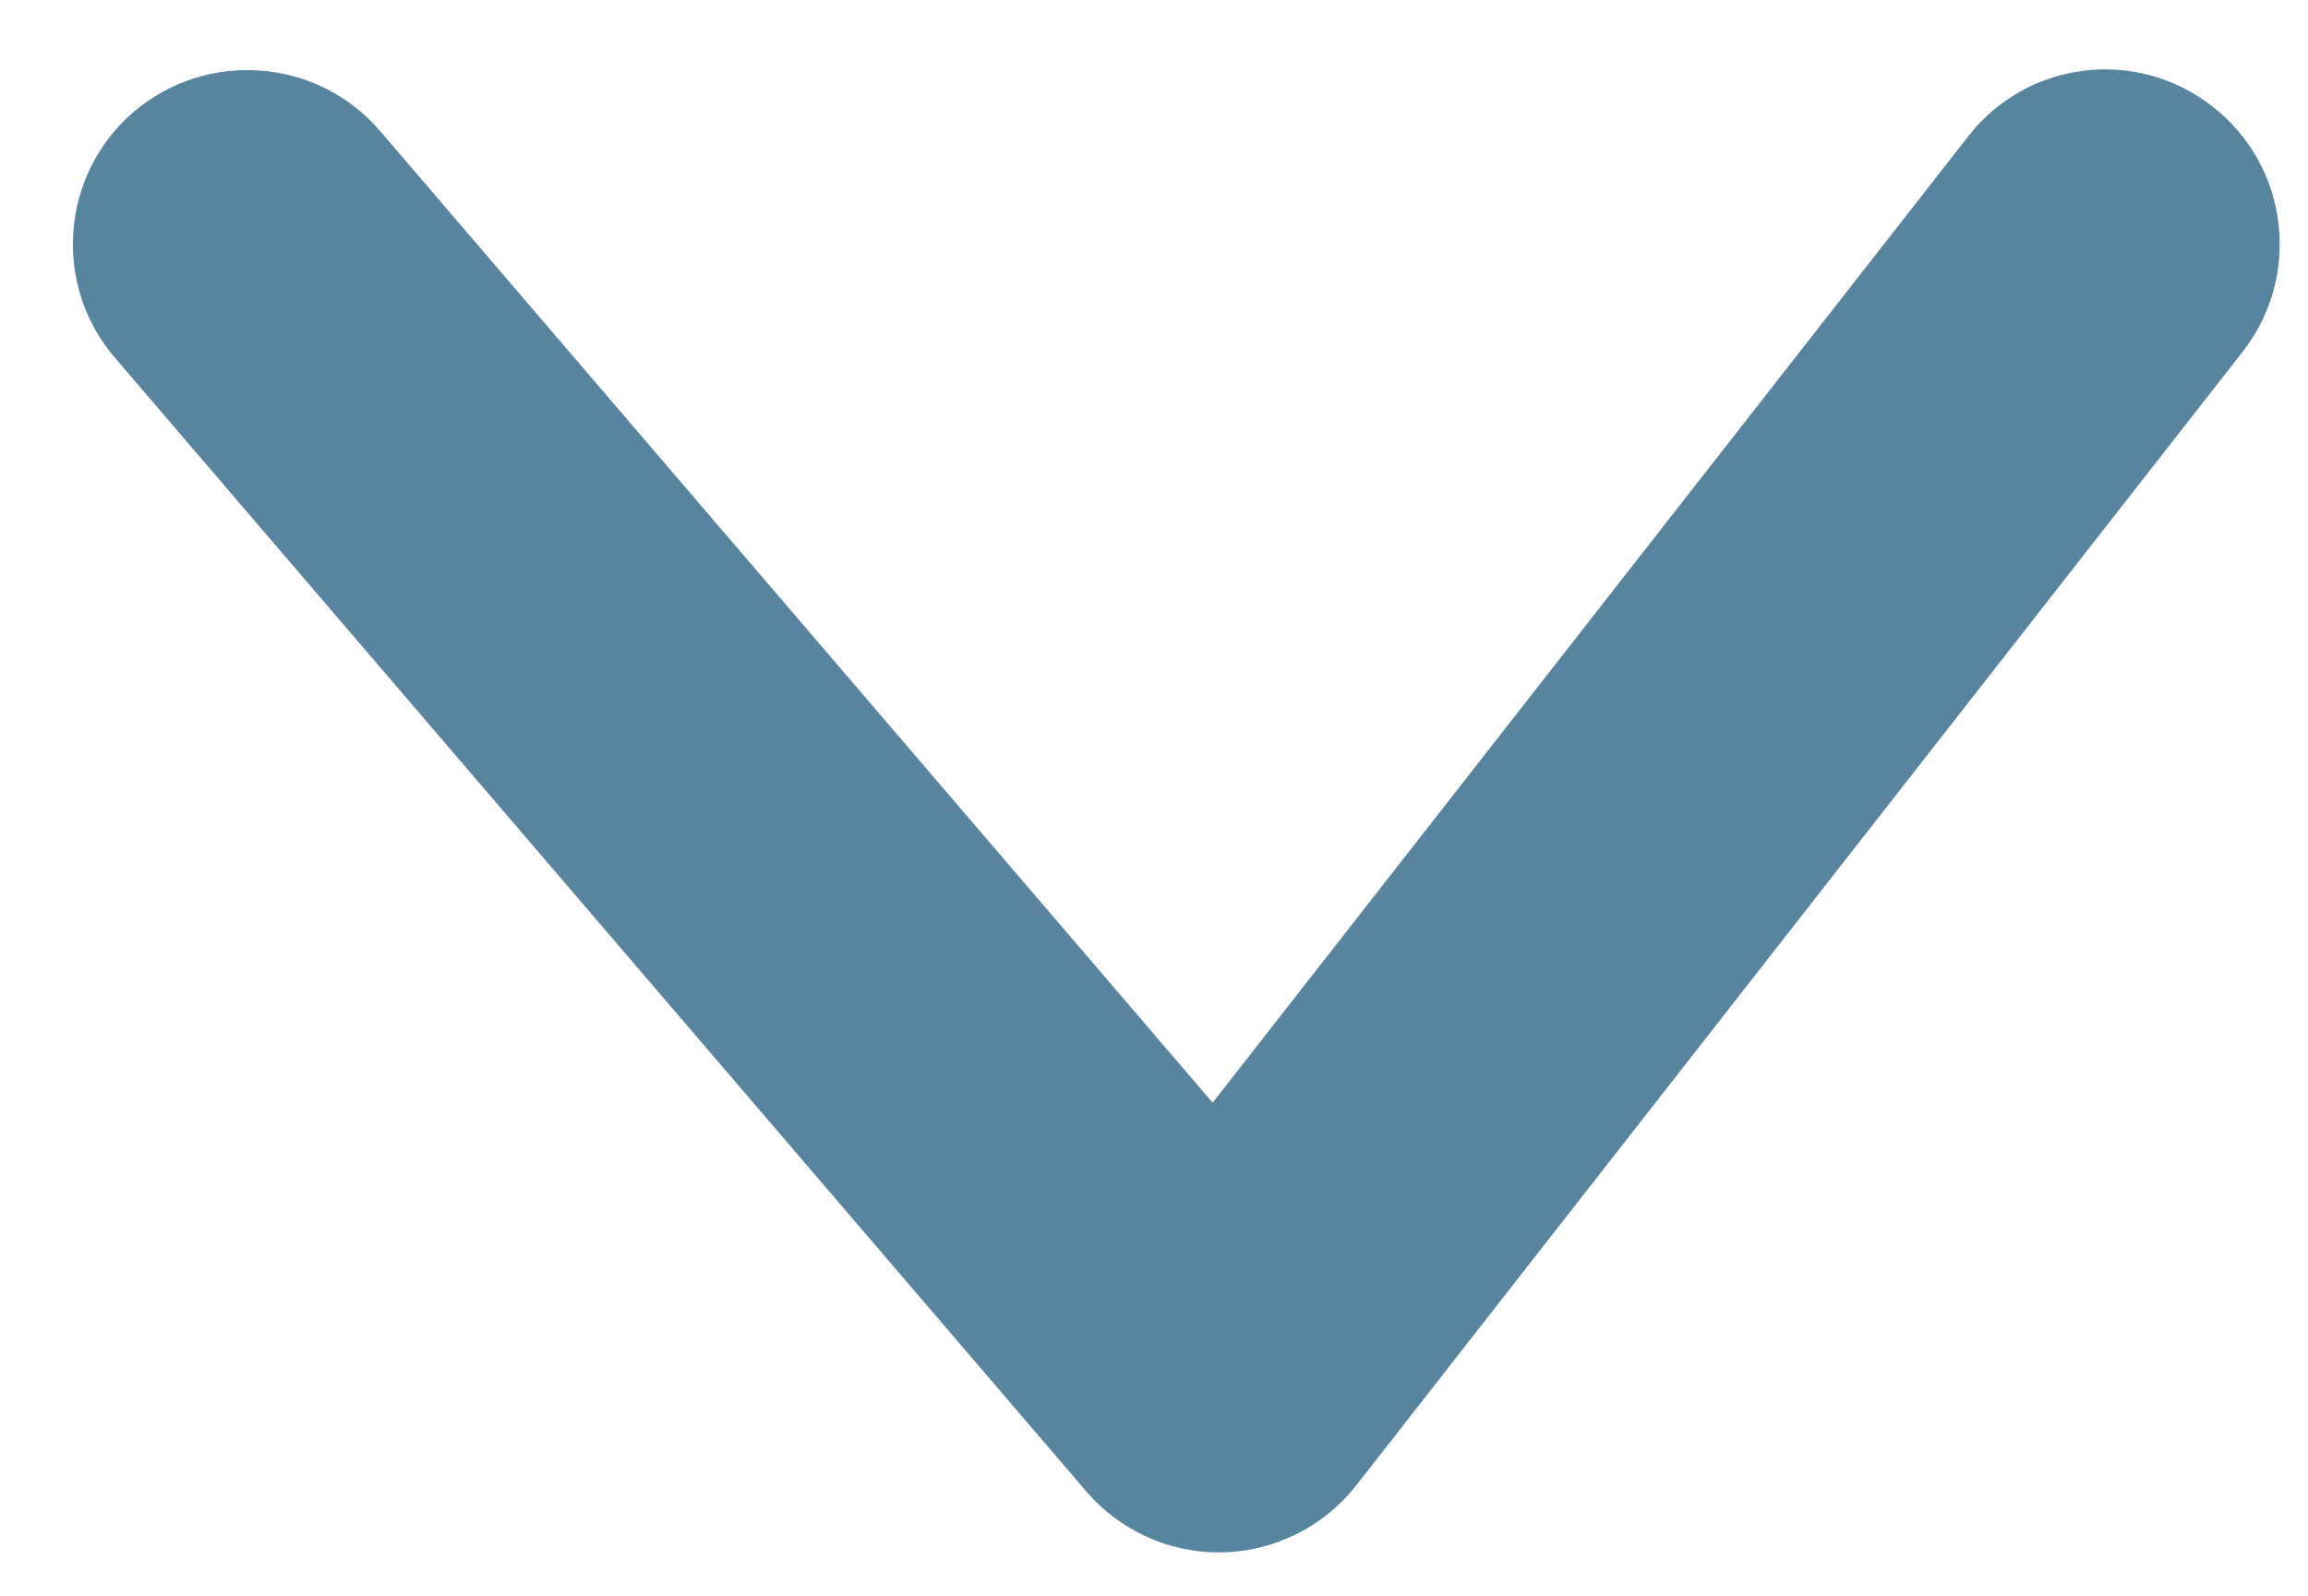
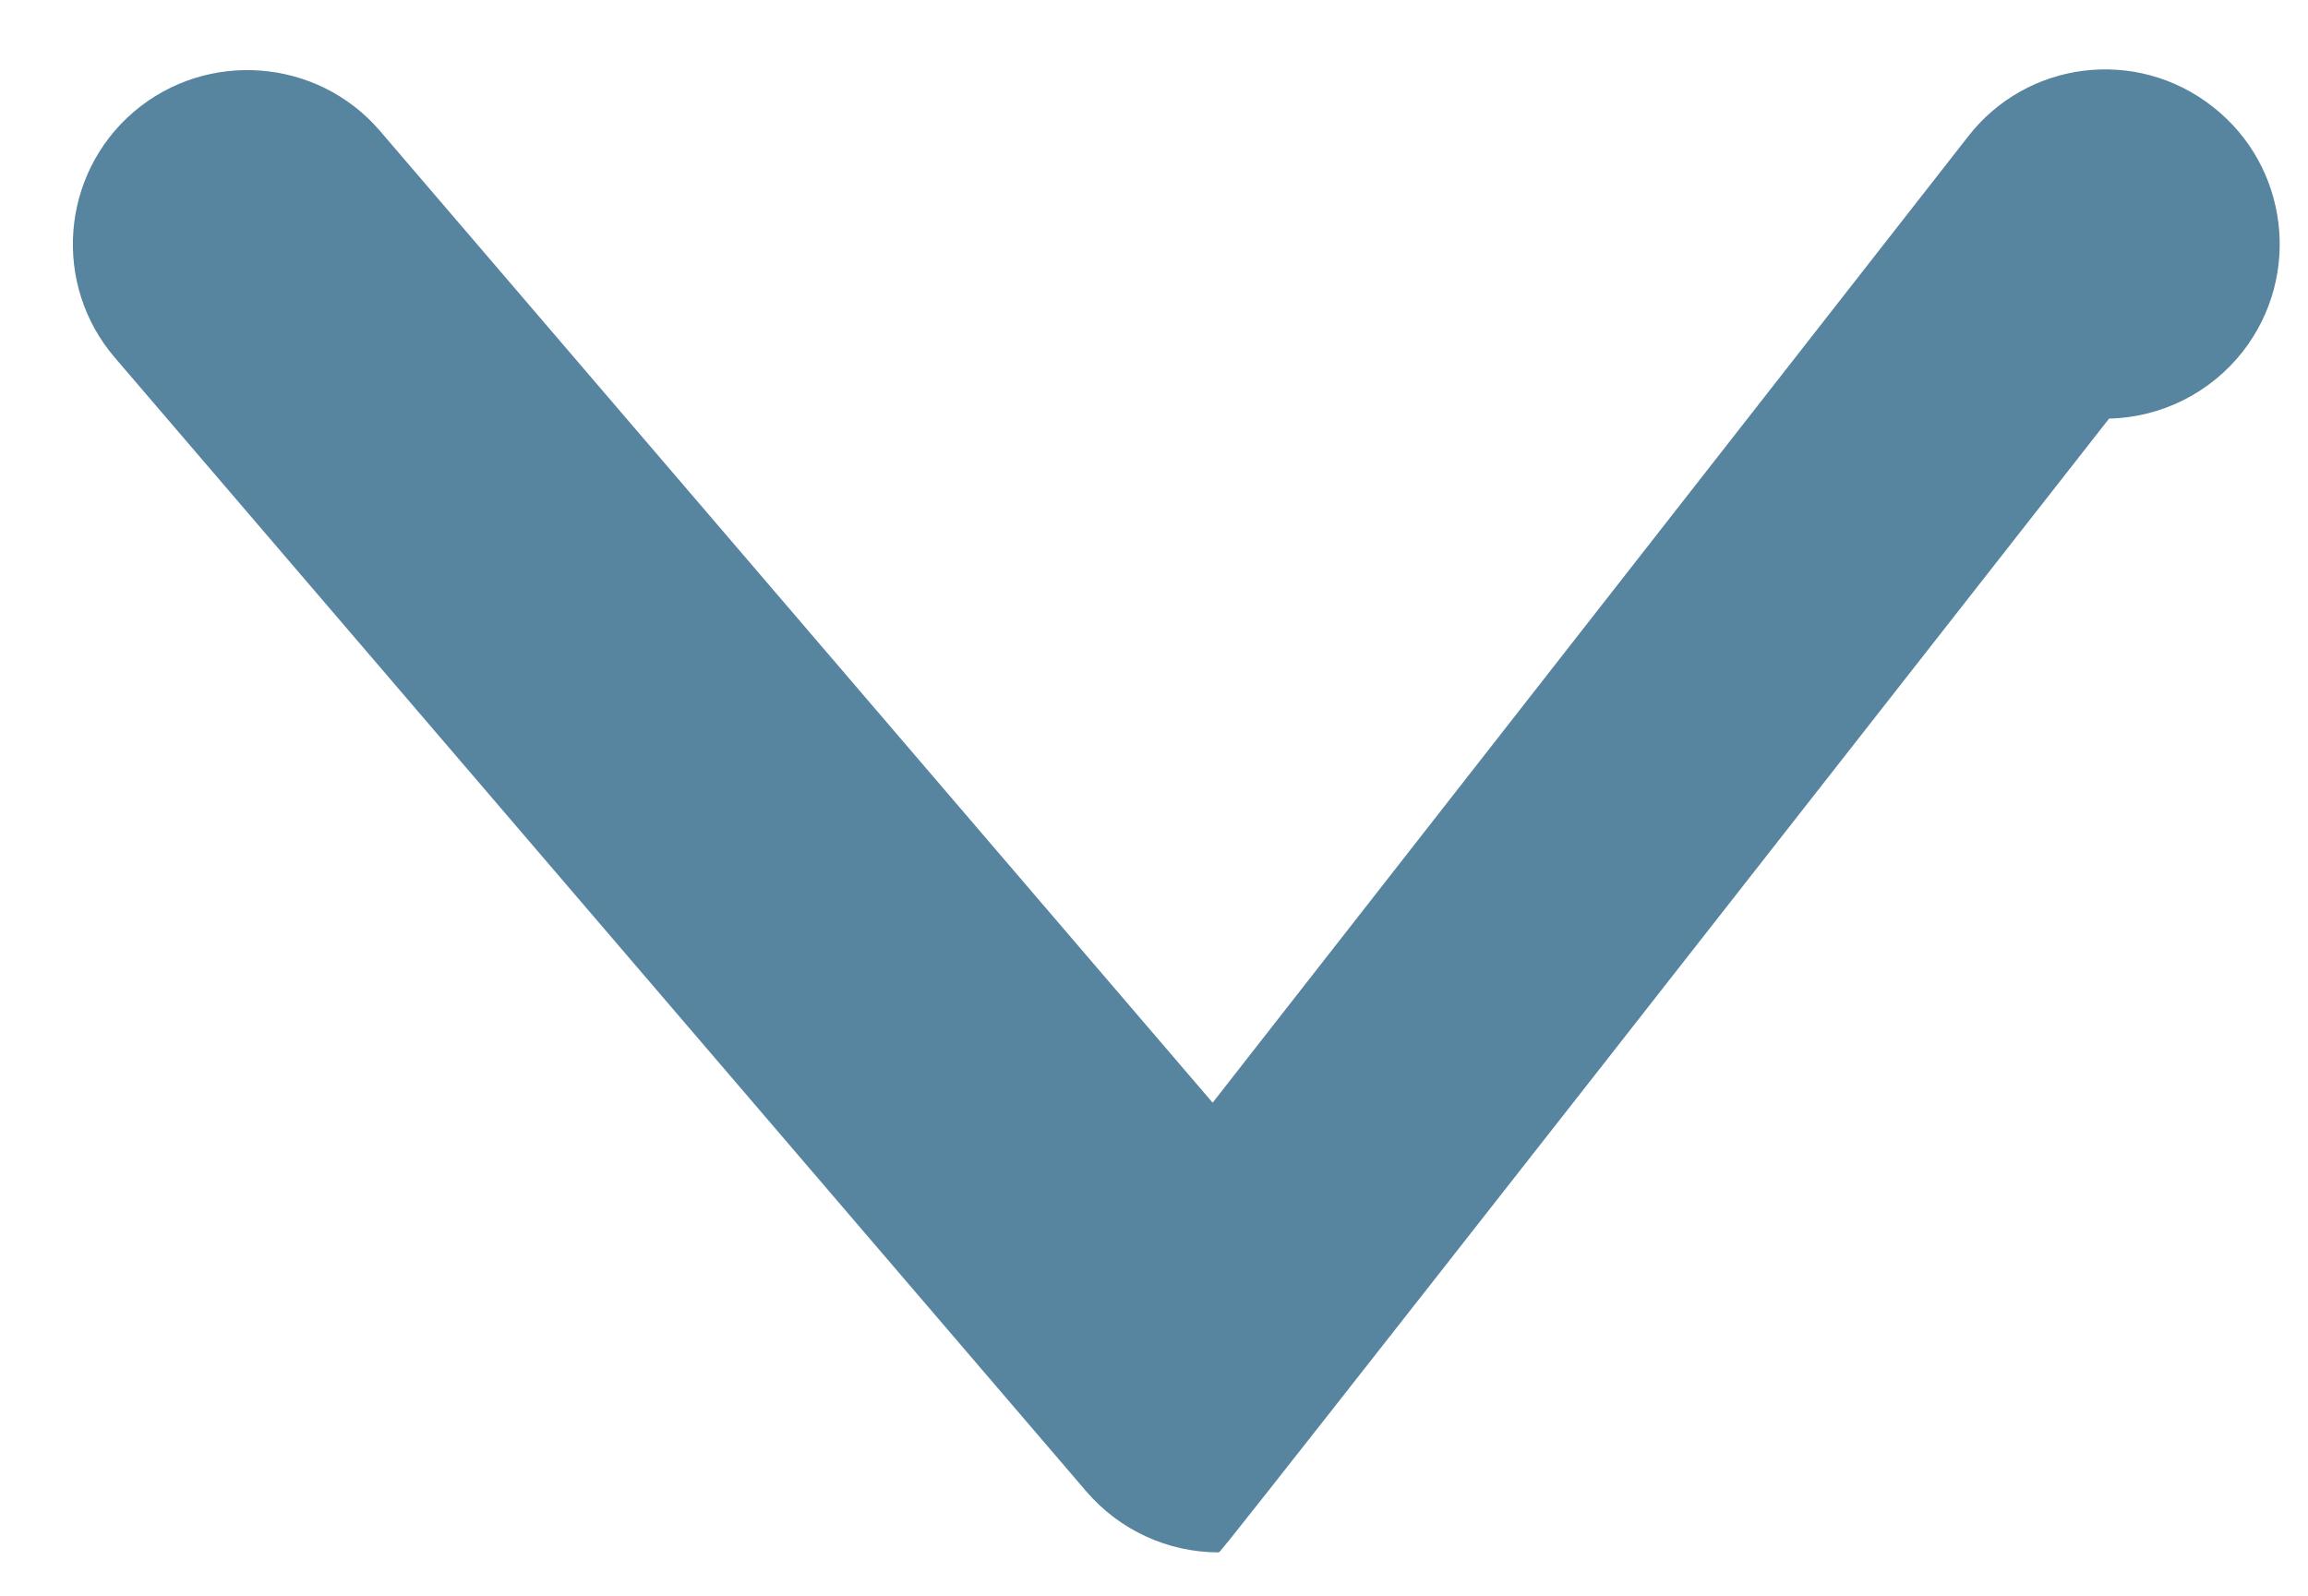
<svg xmlns="http://www.w3.org/2000/svg" version="1.0" id="Layer_1" x="0px" y="0px" width="38.277px" height="26.479px" viewBox="0 0 38.277 26.479" enable-background="new 0 0 38.277 26.479" xml:space="preserve">
-   <path fill="#57849F" d="M20.212,25.749c-0.844,0-1.646-0.37-2.195-1.01L1.906,5.934c-1.041-1.212-0.9-3.04,0.312-4.079  c1.212-1.032,3.04-0.896,4.08,0.312L20.111,18.29L32.636,2.269c0.976-1.264,2.799-1.493,4.062-0.498  c1.258,0.983,1.479,2.803,0.496,4.062L22.492,24.638c-0.535,0.682-1.35,1.092-2.216,1.11C20.254,25.749,20.235,25.749,20.212,25.749  z" />
+   <path fill="#57849F" d="M20.212,25.749c-0.844,0-1.646-0.37-2.195-1.01L1.906,5.934c-1.041-1.212-0.9-3.04,0.312-4.079  c1.212-1.032,3.04-0.896,4.08,0.312L20.111,18.29L32.636,2.269c0.976-1.264,2.799-1.493,4.062-0.498  c1.258,0.983,1.479,2.803,0.496,4.062c-0.535,0.682-1.35,1.092-2.216,1.11C20.254,25.749,20.235,25.749,20.212,25.749  z" />
</svg>